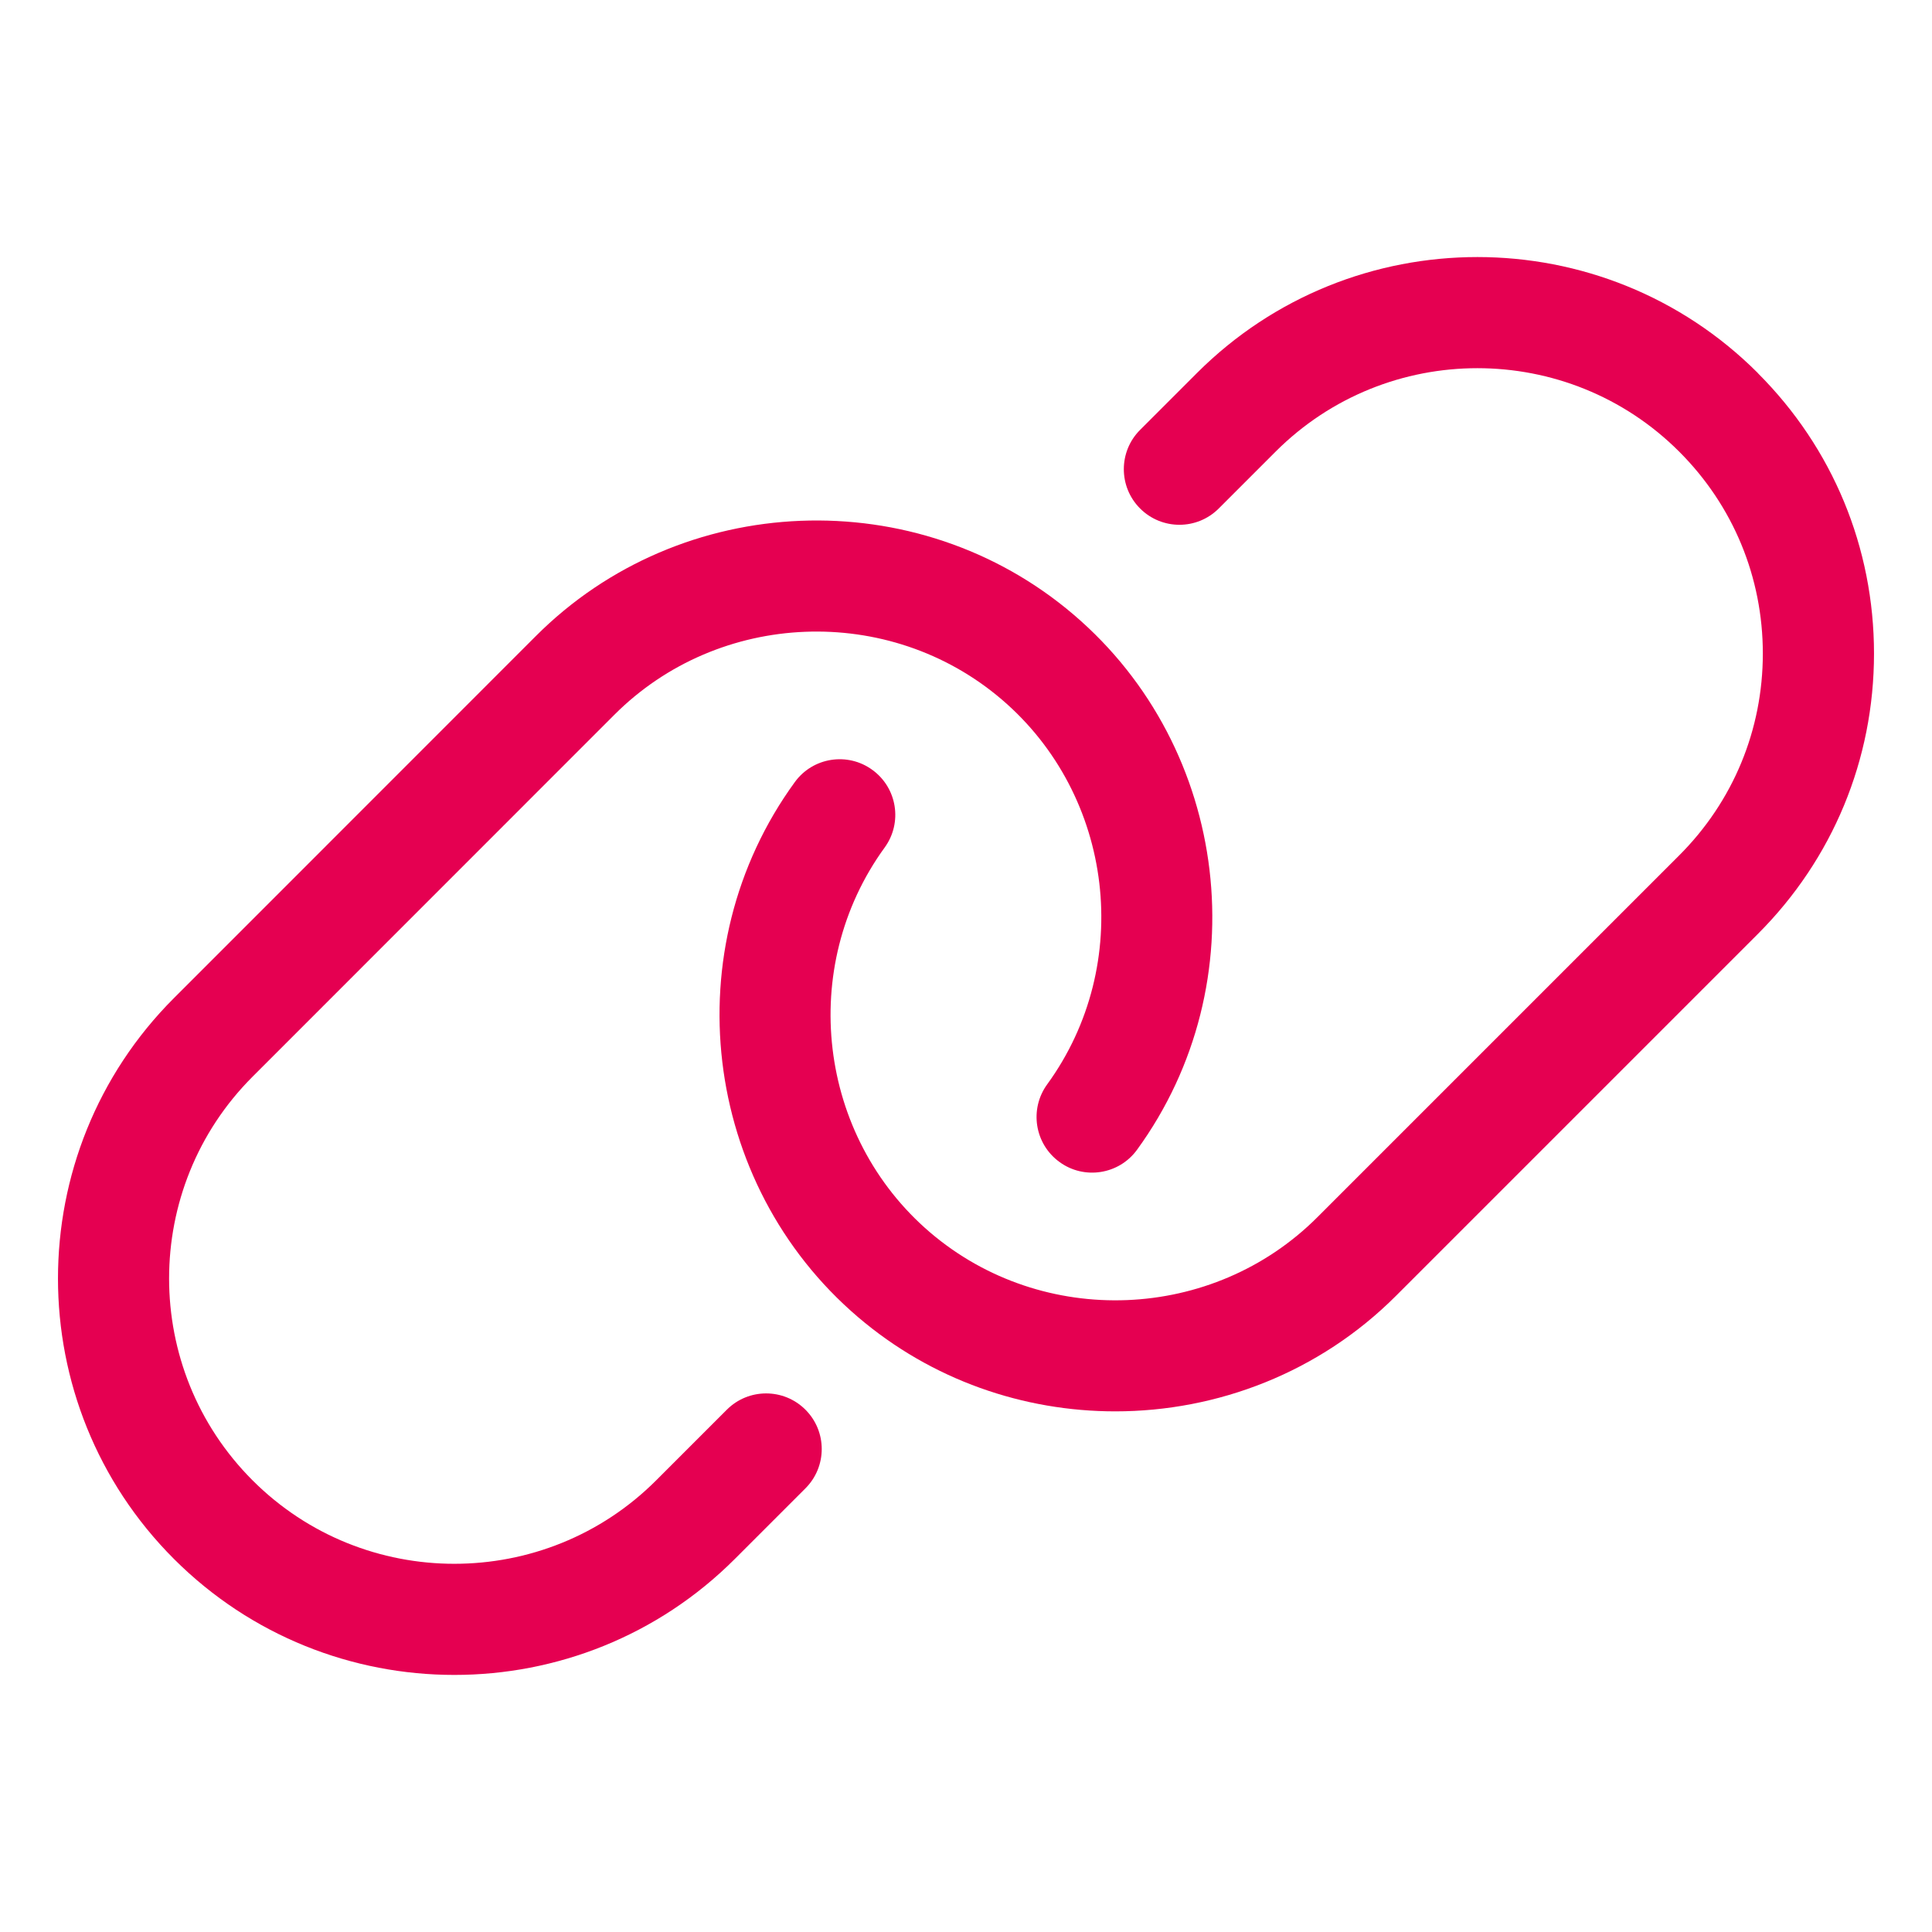
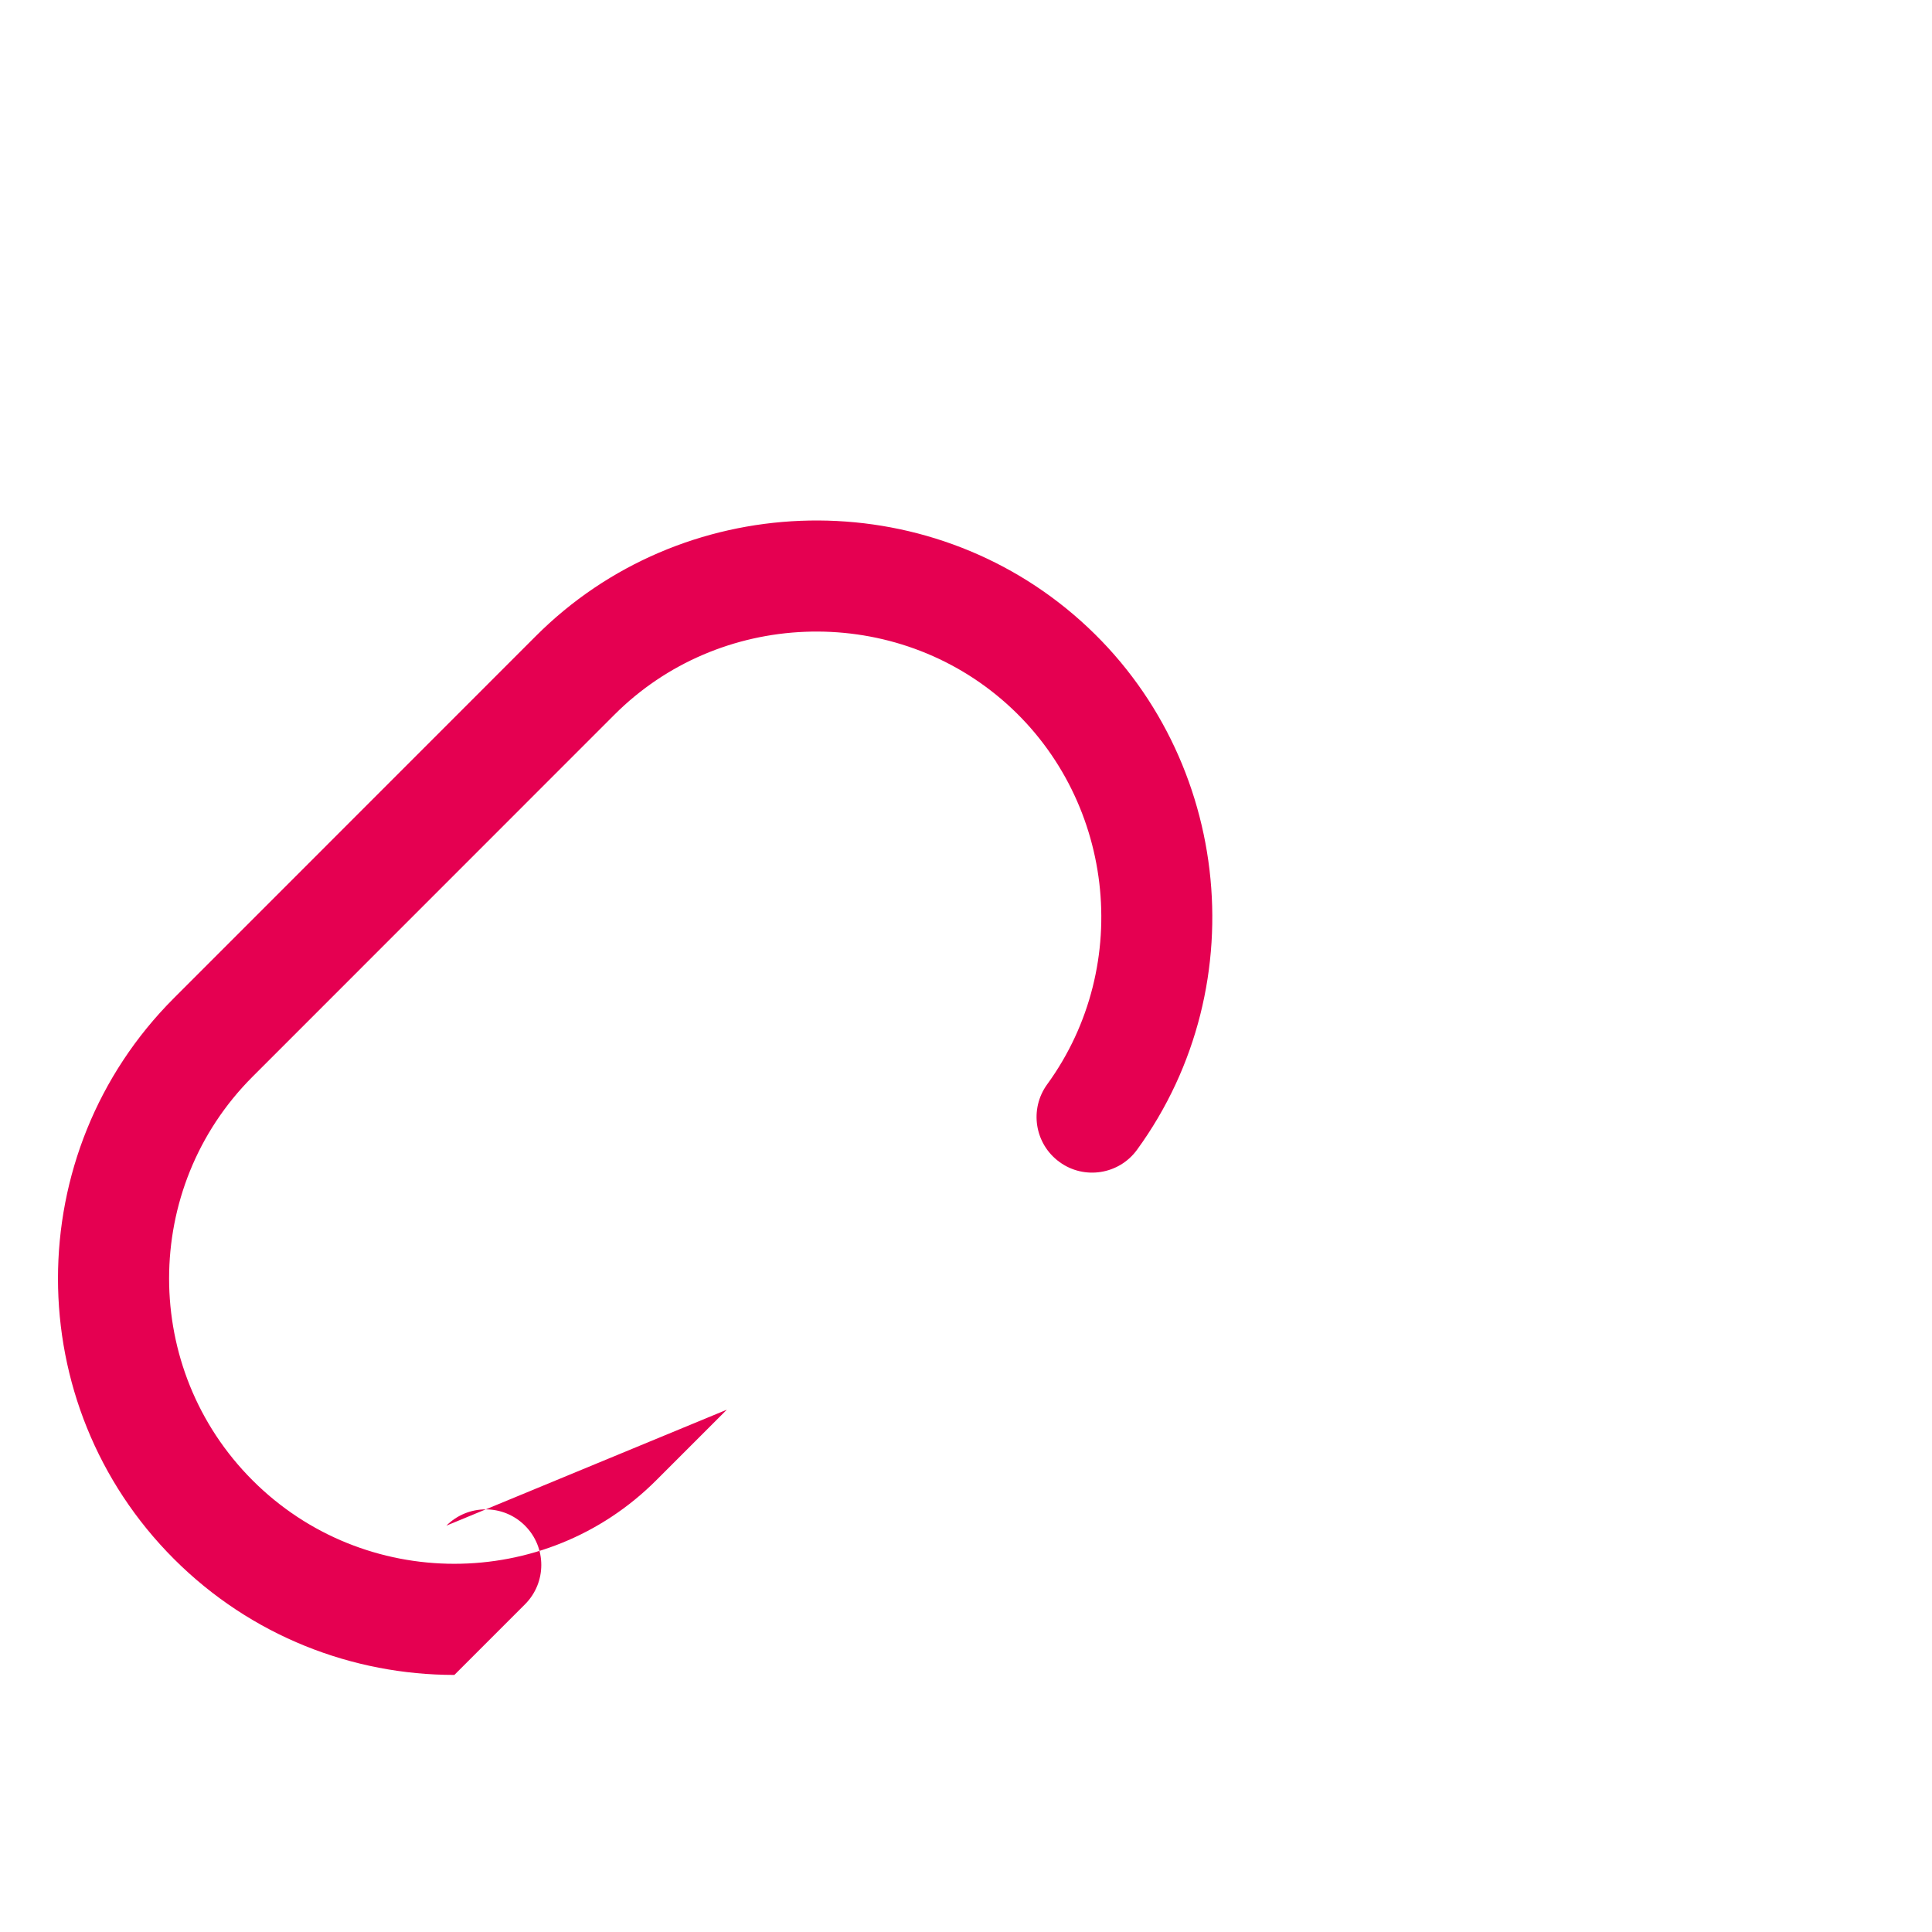
<svg xmlns="http://www.w3.org/2000/svg" id="uuid-b37ec7a8-ab02-4b92-a718-e619eb937d8e" width="50" height="50" viewBox="0 0 50 50">
  <defs>
    <style>.uuid-fe15b612-be39-48c8-a99e-638d6a35be01{fill:#e50051;}</style>
  </defs>
-   <path class="uuid-fe15b612-be39-48c8-a99e-638d6a35be01" d="M18.81,36.483l-1.828,1.828c-2.879,2.879-7.566,2.881-10.446,0-2.88-2.88-2.88-7.567,0-10.446l9.361-9.364c2.706-2.712,7.111-2.888,10.025-.401,2.915,2.488,3.433,6.864,1.179,9.963-.467.643-.325,1.542.318,2.009.638.467,1.542.327,2.009-.318,3.132-4.306,2.412-10.387-1.638-13.843-4.049-3.458-10.169-3.214-13.928.556l-9.36,9.363c-4.002,4.002-4.002,10.514,0,14.516,2.001,2.001,4.63,3.001,7.257,3.001s5.257-1,7.258-3.001l1.828-1.828c.562-.562.562-1.473,0-2.035s-1.473-.562-2.035,0Z" />
-   <path class="uuid-fe15b612-be39-48c8-a99e-638d6a35be01" d="M45.493,9.654c-4.001-4.002-10.513-4.002-14.516,0l-1.471,1.471c-.562.562-.562,1.473,0,2.035s1.473.562,2.035,0l1.471-1.471c2.881-2.881,7.567-2.88,10.446,0,1.396,1.395,2.164,3.251,2.164,5.224s-.768,3.829-2.164,5.224l-9.361,9.361c-2.705,2.71-7.107,2.886-10.024.399-2.913-2.488-3.431-6.864-1.178-9.963.467-.643.325-1.542-.318-2.009-.64-.468-1.543-.327-2.009.318-3.132,4.306-2.413,10.386,1.637,13.843,1.913,1.633,4.288,2.44,6.657,2.44,2.646,0,5.287-1.007,7.27-2.994l9.36-9.36c1.939-1.938,3.007-4.516,3.007-7.258s-1.068-5.32-3.007-7.258Z" />
+   <path class="uuid-fe15b612-be39-48c8-a99e-638d6a35be01" d="M18.81,36.483l-1.828,1.828c-2.879,2.879-7.566,2.881-10.446,0-2.88-2.88-2.88-7.567,0-10.446l9.361-9.364c2.706-2.712,7.111-2.888,10.025-.401,2.915,2.488,3.433,6.864,1.179,9.963-.467.643-.325,1.542.318,2.009.638.467,1.542.327,2.009-.318,3.132-4.306,2.412-10.387-1.638-13.843-4.049-3.458-10.169-3.214-13.928.556l-9.36,9.363c-4.002,4.002-4.002,10.514,0,14.516,2.001,2.001,4.63,3.001,7.257,3.001l1.828-1.828c.562-.562.562-1.473,0-2.035s-1.473-.562-2.035,0Z" />
</svg>